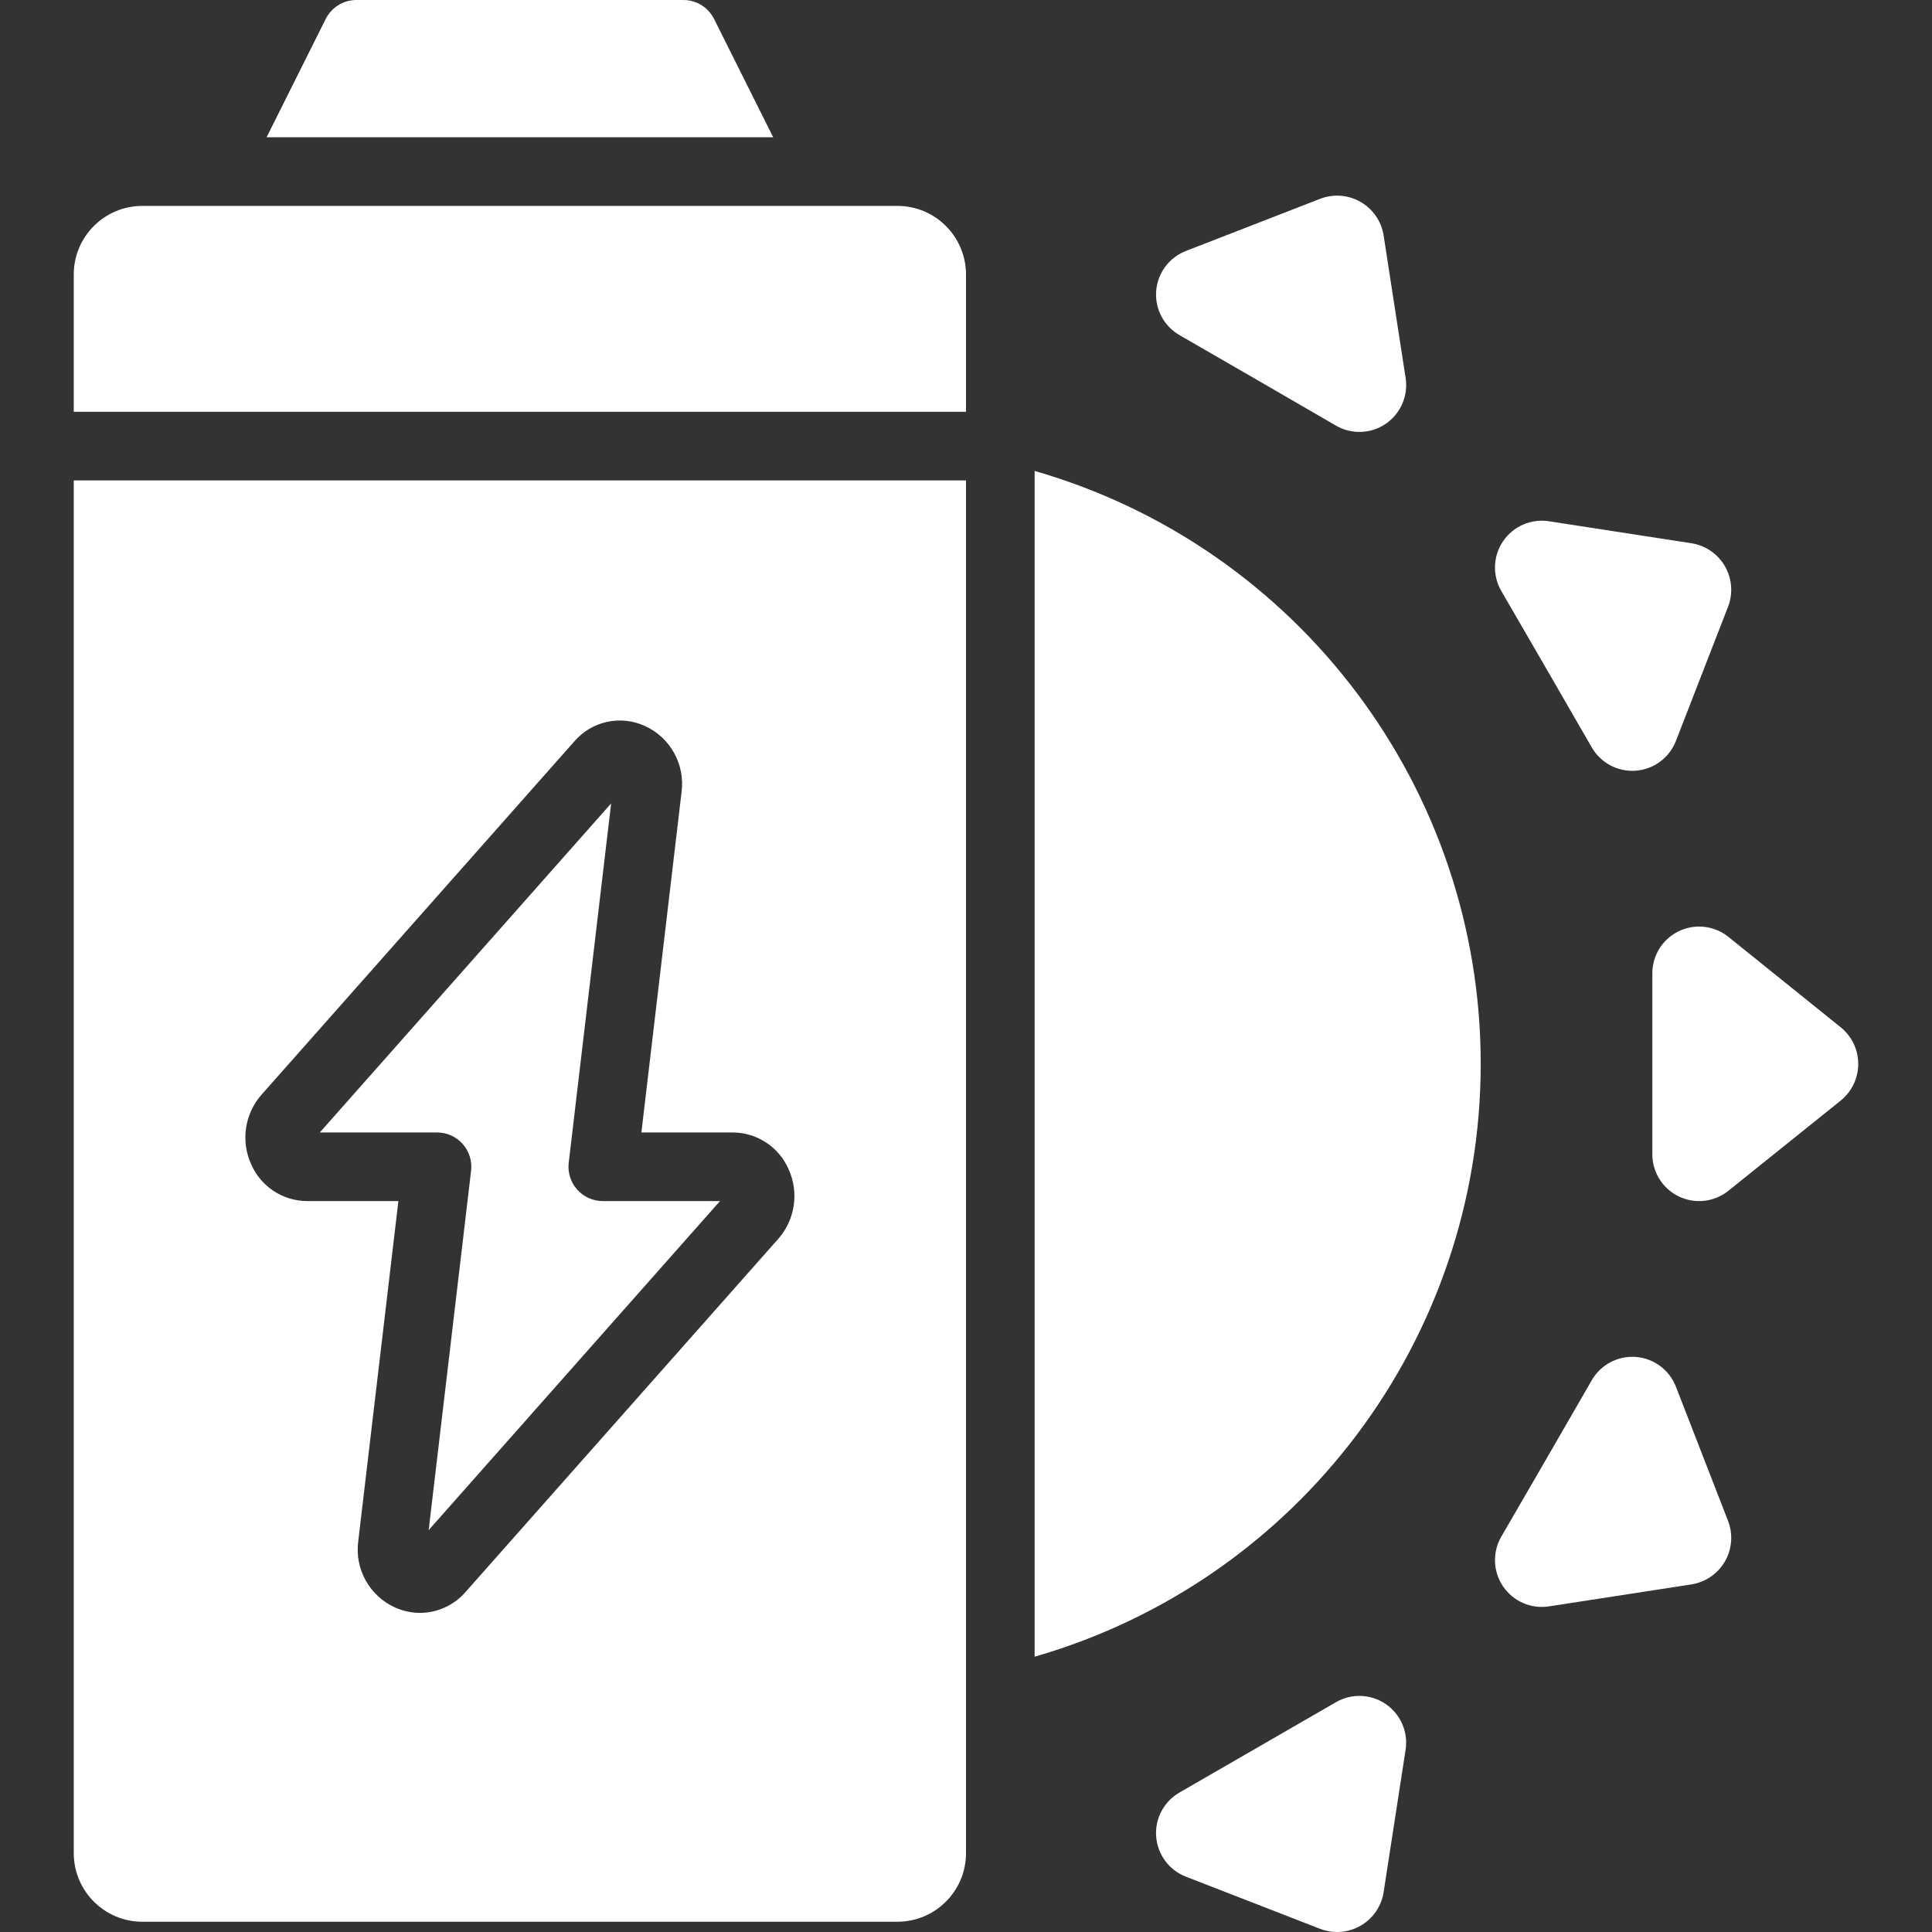
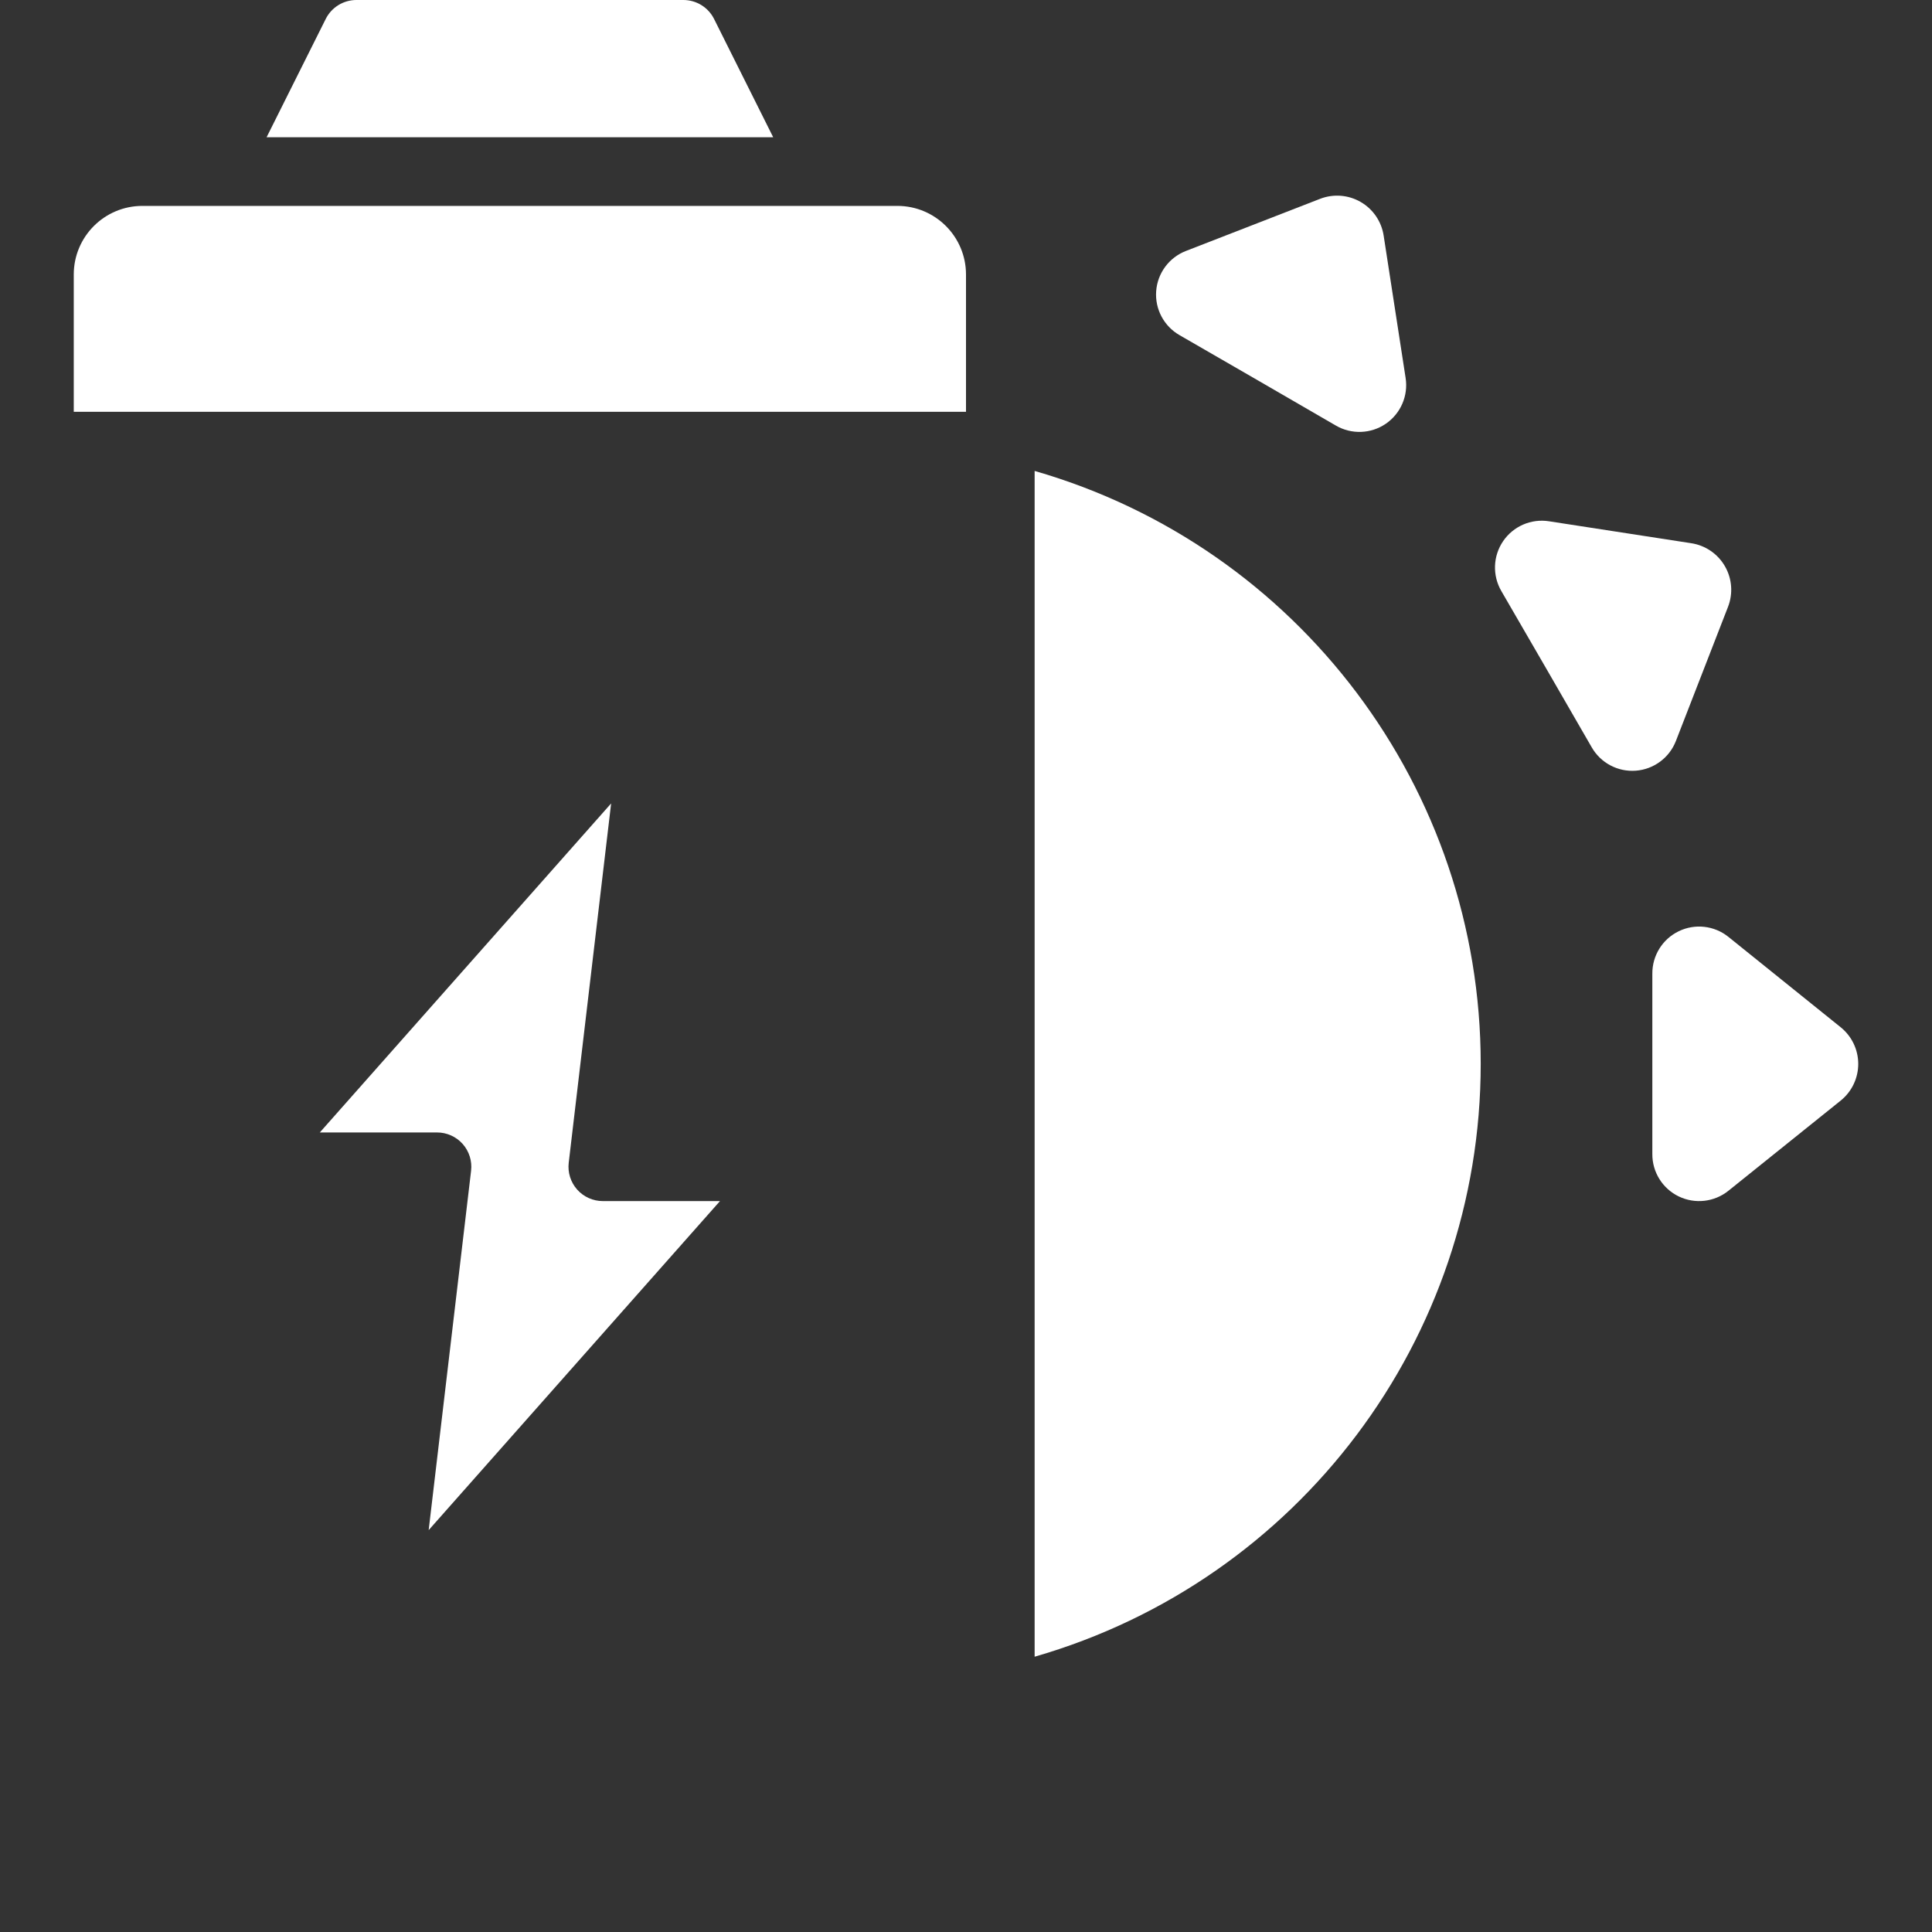
<svg xmlns="http://www.w3.org/2000/svg" xmlns:ns1="http://sodipodi.sourceforge.net/DTD/sodipodi-0.dtd" xmlns:ns2="http://www.inkscape.org/namespaces/inkscape" id="Capa_1" enable-background="new 0 0 505.702 505.702" height="512" viewBox="0 0 505.702 505.702" width="512" version="1.1" ns1:docname="energy-extraction.svg" ns2:version="1.1.1 (3bf5ae0d25, 2021-09-20)">
  <rect x="0" y="0" width="505.702" height="505.702" fill="#333333" stroke="none" />
  <defs id="defs39" />
  <ns1:namedview id="namedview37" pagecolor="#ffffff" bordercolor="#666666" borderopacity="1.0" ns2:pageshadow="2" ns2:pageopacity="0.0" ns2:pagecheckerboard="0" showgrid="false" ns2:zoom="1.1518107" ns2:cx="300.83069" ns2:cy="260.89358" ns2:window-width="1920" ns2:window-height="1011" ns2:window-x="0" ns2:window-y="32" ns2:window-maximized="1" ns2:current-layer="Capa_1" />
  <g id="g34" style="fill:#ffffff">
    <g id="Page-1_24_" style="fill:#ffffff">
      <g id="_x30_25---Solar-Battery" style="fill:#ffffff">
        <g id="Path_357_" style="fill:#ffffff">
          <path d="m432.5 278.456v23.606c-.031 4.724 2.659 9.044 6.911 11.102 4.253 2.057 9.309 1.484 12.994-1.472l29.391-23.606c2.908-2.339 4.599-5.87 4.599-9.602s-1.691-7.263-4.599-9.602l-29.391-23.66c-3.685-2.957-8.741-3.529-12.994-1.472s-6.942 6.378-6.911 11.101z" id="path2" style="fill:#ffffff" />
        </g>
        <g id="Path_356_" style="fill:#ffffff">
-           <path d="m329.202 457.378 20.444-11.803c4.076-2.377 9.155-2.201 13.056.453s5.93 7.314 5.214 11.978l-5.749 37.259c-.572 3.689-2.785 6.92-6.018 8.786s-7.138 2.166-10.618.816l-35.139-13.653c-4.395-1.713-7.415-5.798-7.764-10.502s2.035-9.19 6.129-11.532z" id="path5" style="fill:#ffffff" />
-         </g>
+           </g>
        <g id="Path_355_" style="fill:#ffffff">
          <path d="m329.202 99.535-20.444-11.803c-4.094-2.343-6.478-6.829-6.129-11.532.349-4.704 3.369-8.789 7.764-10.502l35.139-13.653c3.48-1.35 7.385-1.05 10.618.816s5.446 5.097 6.018 8.786l5.749 37.259c.736 4.672-1.284 9.349-5.189 12.016s-8.998 2.846-13.081.46z" id="path8" style="fill:#ffffff" />
        </g>
        <g id="Path_354_" style="fill:#ffffff">
          <path d="m404.825 175.158 11.803 20.444c2.343 4.094 6.829 6.478 11.532 6.129 4.704-.349 8.789-3.369 10.502-7.764l13.653-35.139c1.35-3.48 1.05-7.385-.816-10.618s-5.097-5.446-8.786-6.018l-37.259-5.749c-4.669-.728-9.341 1.294-12.006 5.196s-2.848 8.99-.47 13.074z" id="path11" style="fill:#ffffff" />
        </g>
        <g id="Path_353_" style="fill:#ffffff">
-           <path d="m404.825 381.754 11.803-20.444c2.343-4.094 6.829-6.478 11.532-6.129 4.704.349 8.789 3.369 10.502 7.764l13.653 35.139c1.35 3.48 1.05 7.385-.816 10.618s-5.097 5.446-8.786 6.018l-37.259 5.749c-4.669.728-9.341-1.294-12.006-5.196-2.665-3.903-2.848-8.99-.47-13.074z" id="path14" style="fill:#ffffff" />
-         </g>
+           </g>
        <g id="Path_352_" style="fill:#ffffff">
          <path d="m270.816 123.266v310.38c69.148-19.94 116.762-83.224 116.762-155.19s-47.614-135.25-116.762-155.19z" id="path17" style="fill:#ffffff" />
        </g>
        <g id="Path_351_" style="fill:#ffffff">
          <path d="m121.105 299.43c1.703 1.92 2.504 4.476 2.201 7.024l-11.102 94.055 76.252-86.124h-30.675c-2.565 0-5.008-1.097-6.712-3.014s-2.508-4.471-2.208-7.019l11.102-94.055-76.252 86.124h30.675c2.567-.003 5.013 1.092 6.719 3.009z" id="path20" style="fill:#ffffff" />
        </g>
        <g id="Shape_48_" style="fill:#ffffff">
-           <path d="m19.307 485.053c0 9.922 8.043 17.965 17.965 17.965h197.614c9.922 0 17.965-8.043 17.965-17.965v-359.299h-233.544zm49.143-198.513 81.857-92.456c4.566-5.327 12.108-6.984 18.486-4.06 6.645 3.017 10.544 10.017 9.611 17.255l-10.518 89.142h23.83c6.388-.003 12.169 3.787 14.713 9.647 2.75 6.063 1.696 13.176-2.695 18.18l-81.875 92.456c-2.995 3.457-7.337 5.451-11.911 5.47-2.268-.007-4.509-.494-6.575-1.428-6.645-3.017-10.544-10.017-9.611-17.255l10.518-89.106h-23.83c-6.388.003-12.169-3.787-14.713-9.647-2.753-6.071-1.691-13.193 2.713-18.198z" id="path23" style="fill:#ffffff" />
-         </g>
+           </g>
        <g id="Path_350_" style="fill:#ffffff">
          <path d="m234.886 53.895h-197.614c-9.922 0-17.965 8.043-17.965 17.965v35.93h233.544v-35.93c0-9.922-8.043-17.965-17.965-17.965z" id="path26" style="fill:#ffffff" />
        </g>
        <g id="Path_349_" style="fill:#ffffff">
          <path d="m186.911 4.967c-1.52-3.043-4.629-4.965-8.03-4.967h-85.585c-3.405-.002-6.517 1.922-8.039 4.967l-15.477 30.963h132.608z" id="path29" style="fill:#ffffff" />
        </g>
      </g>
    </g>
  </g>
</svg>